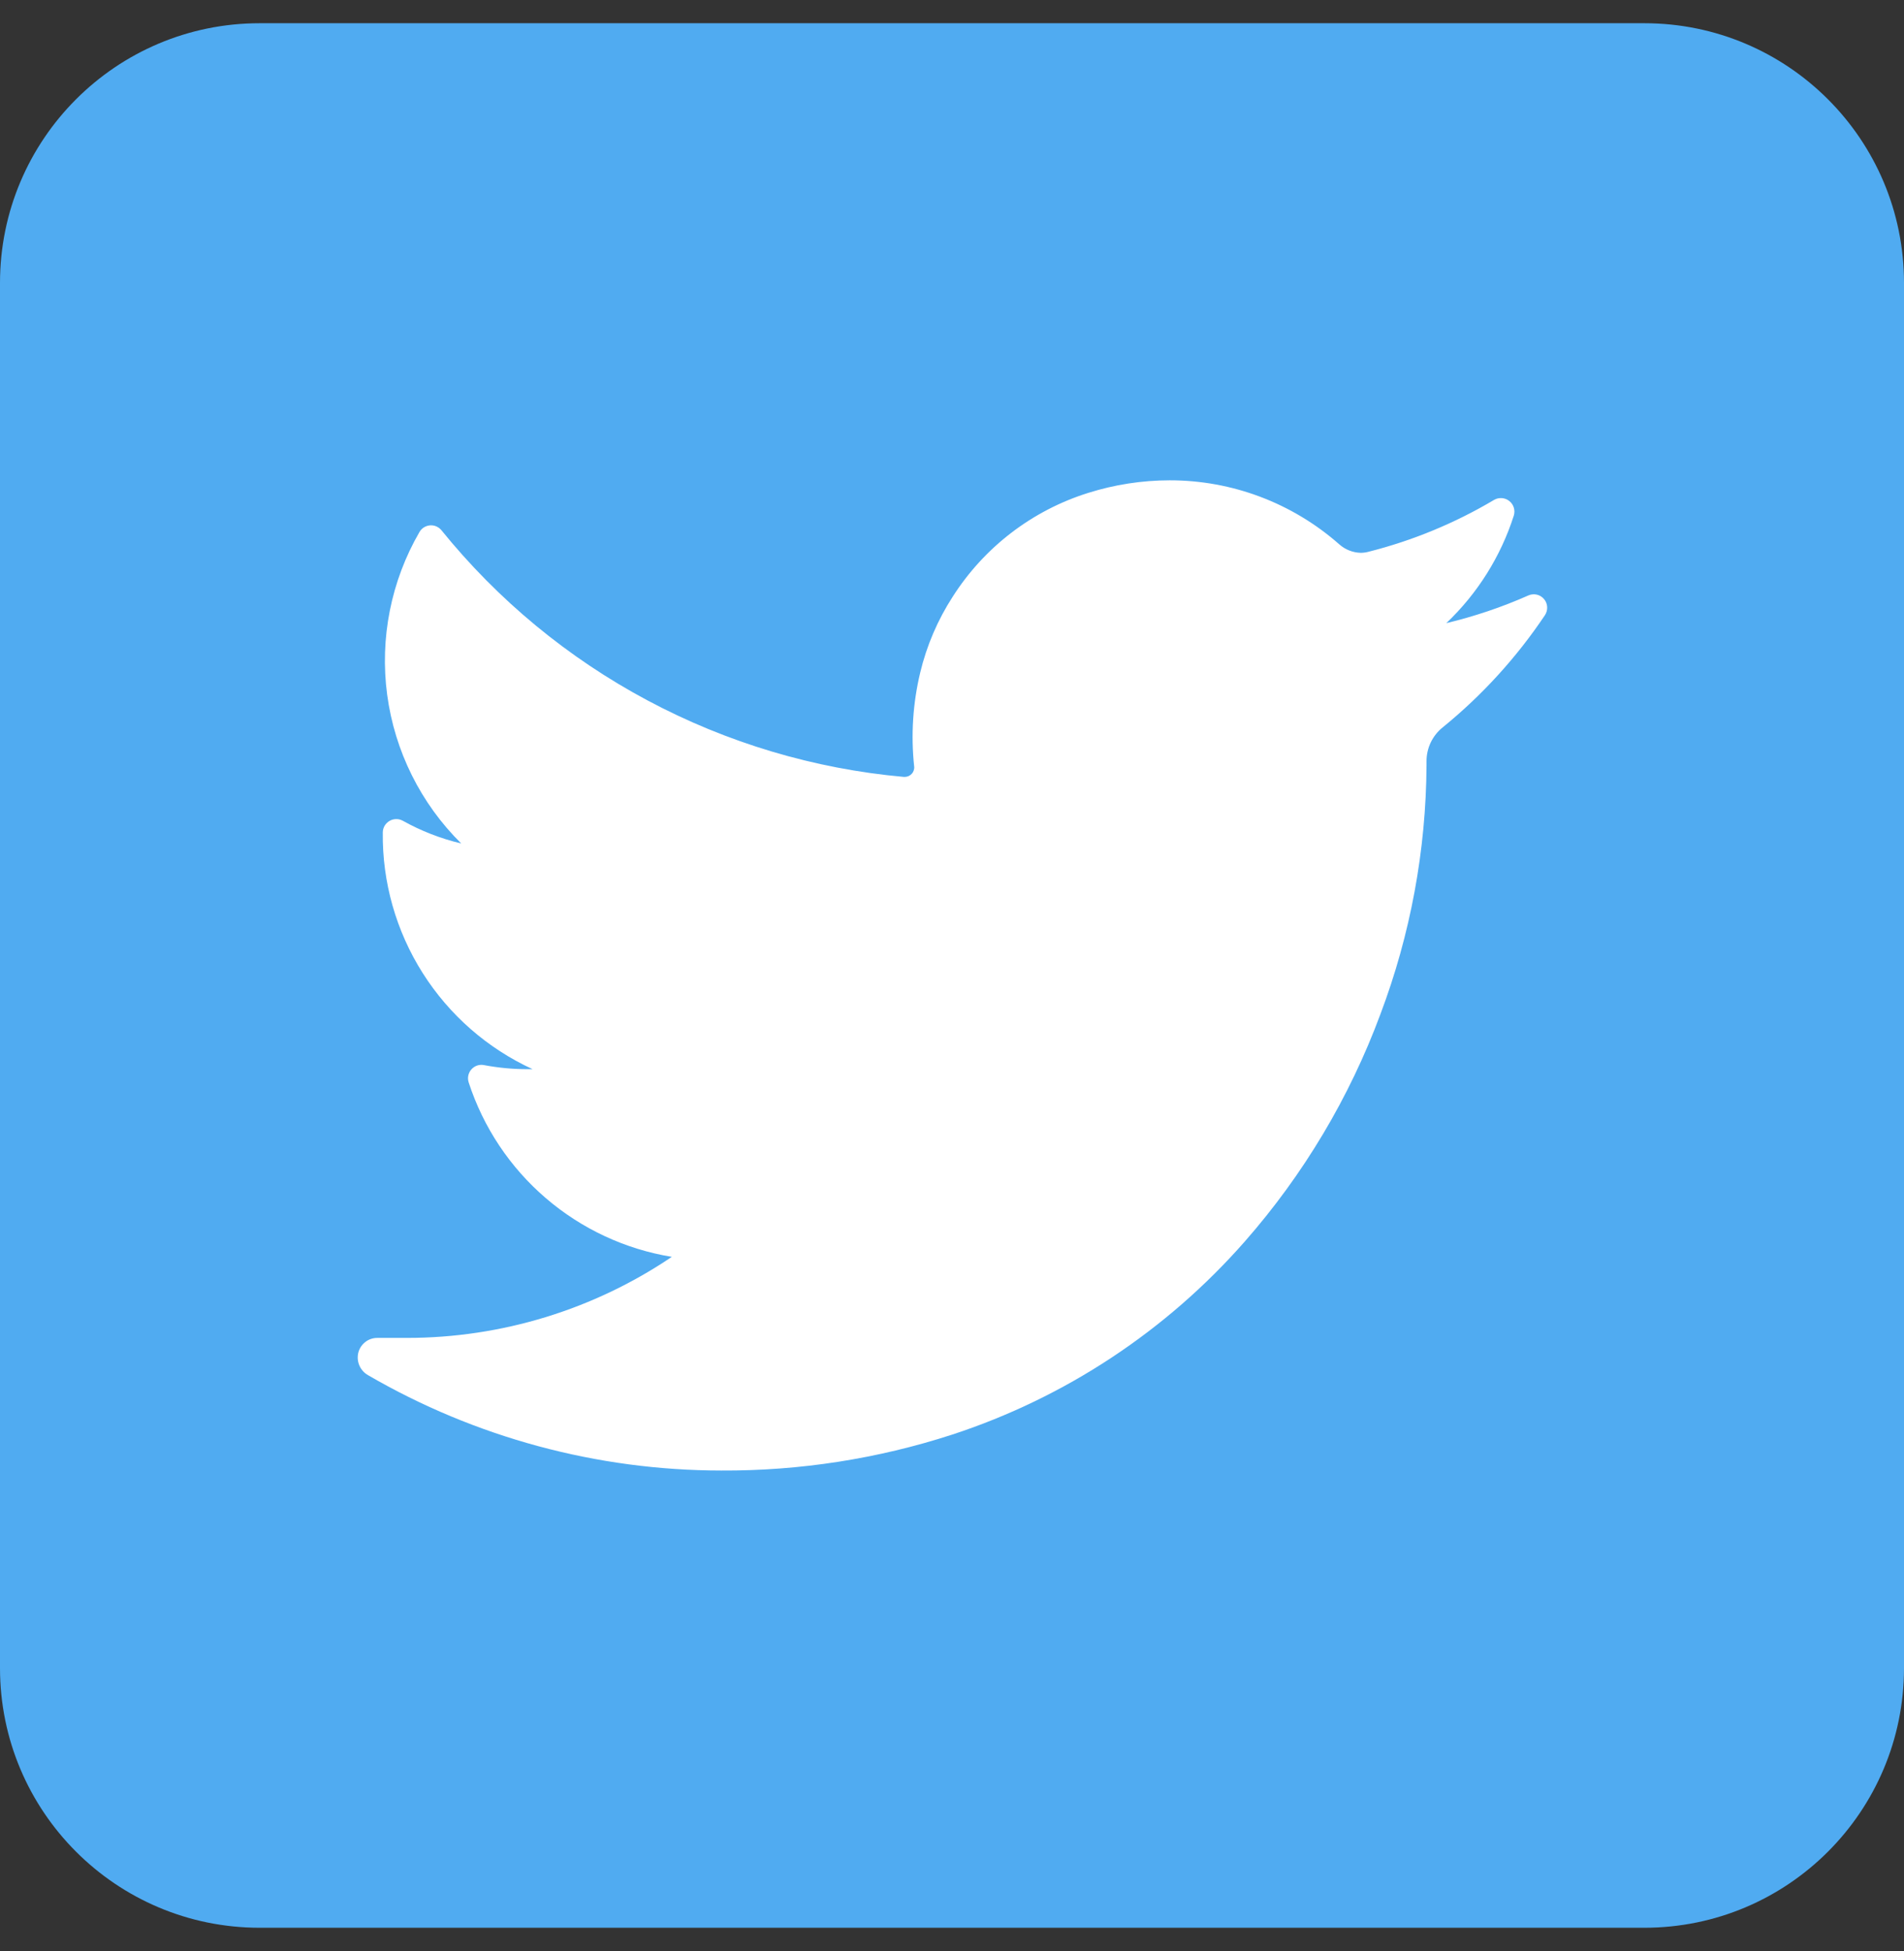
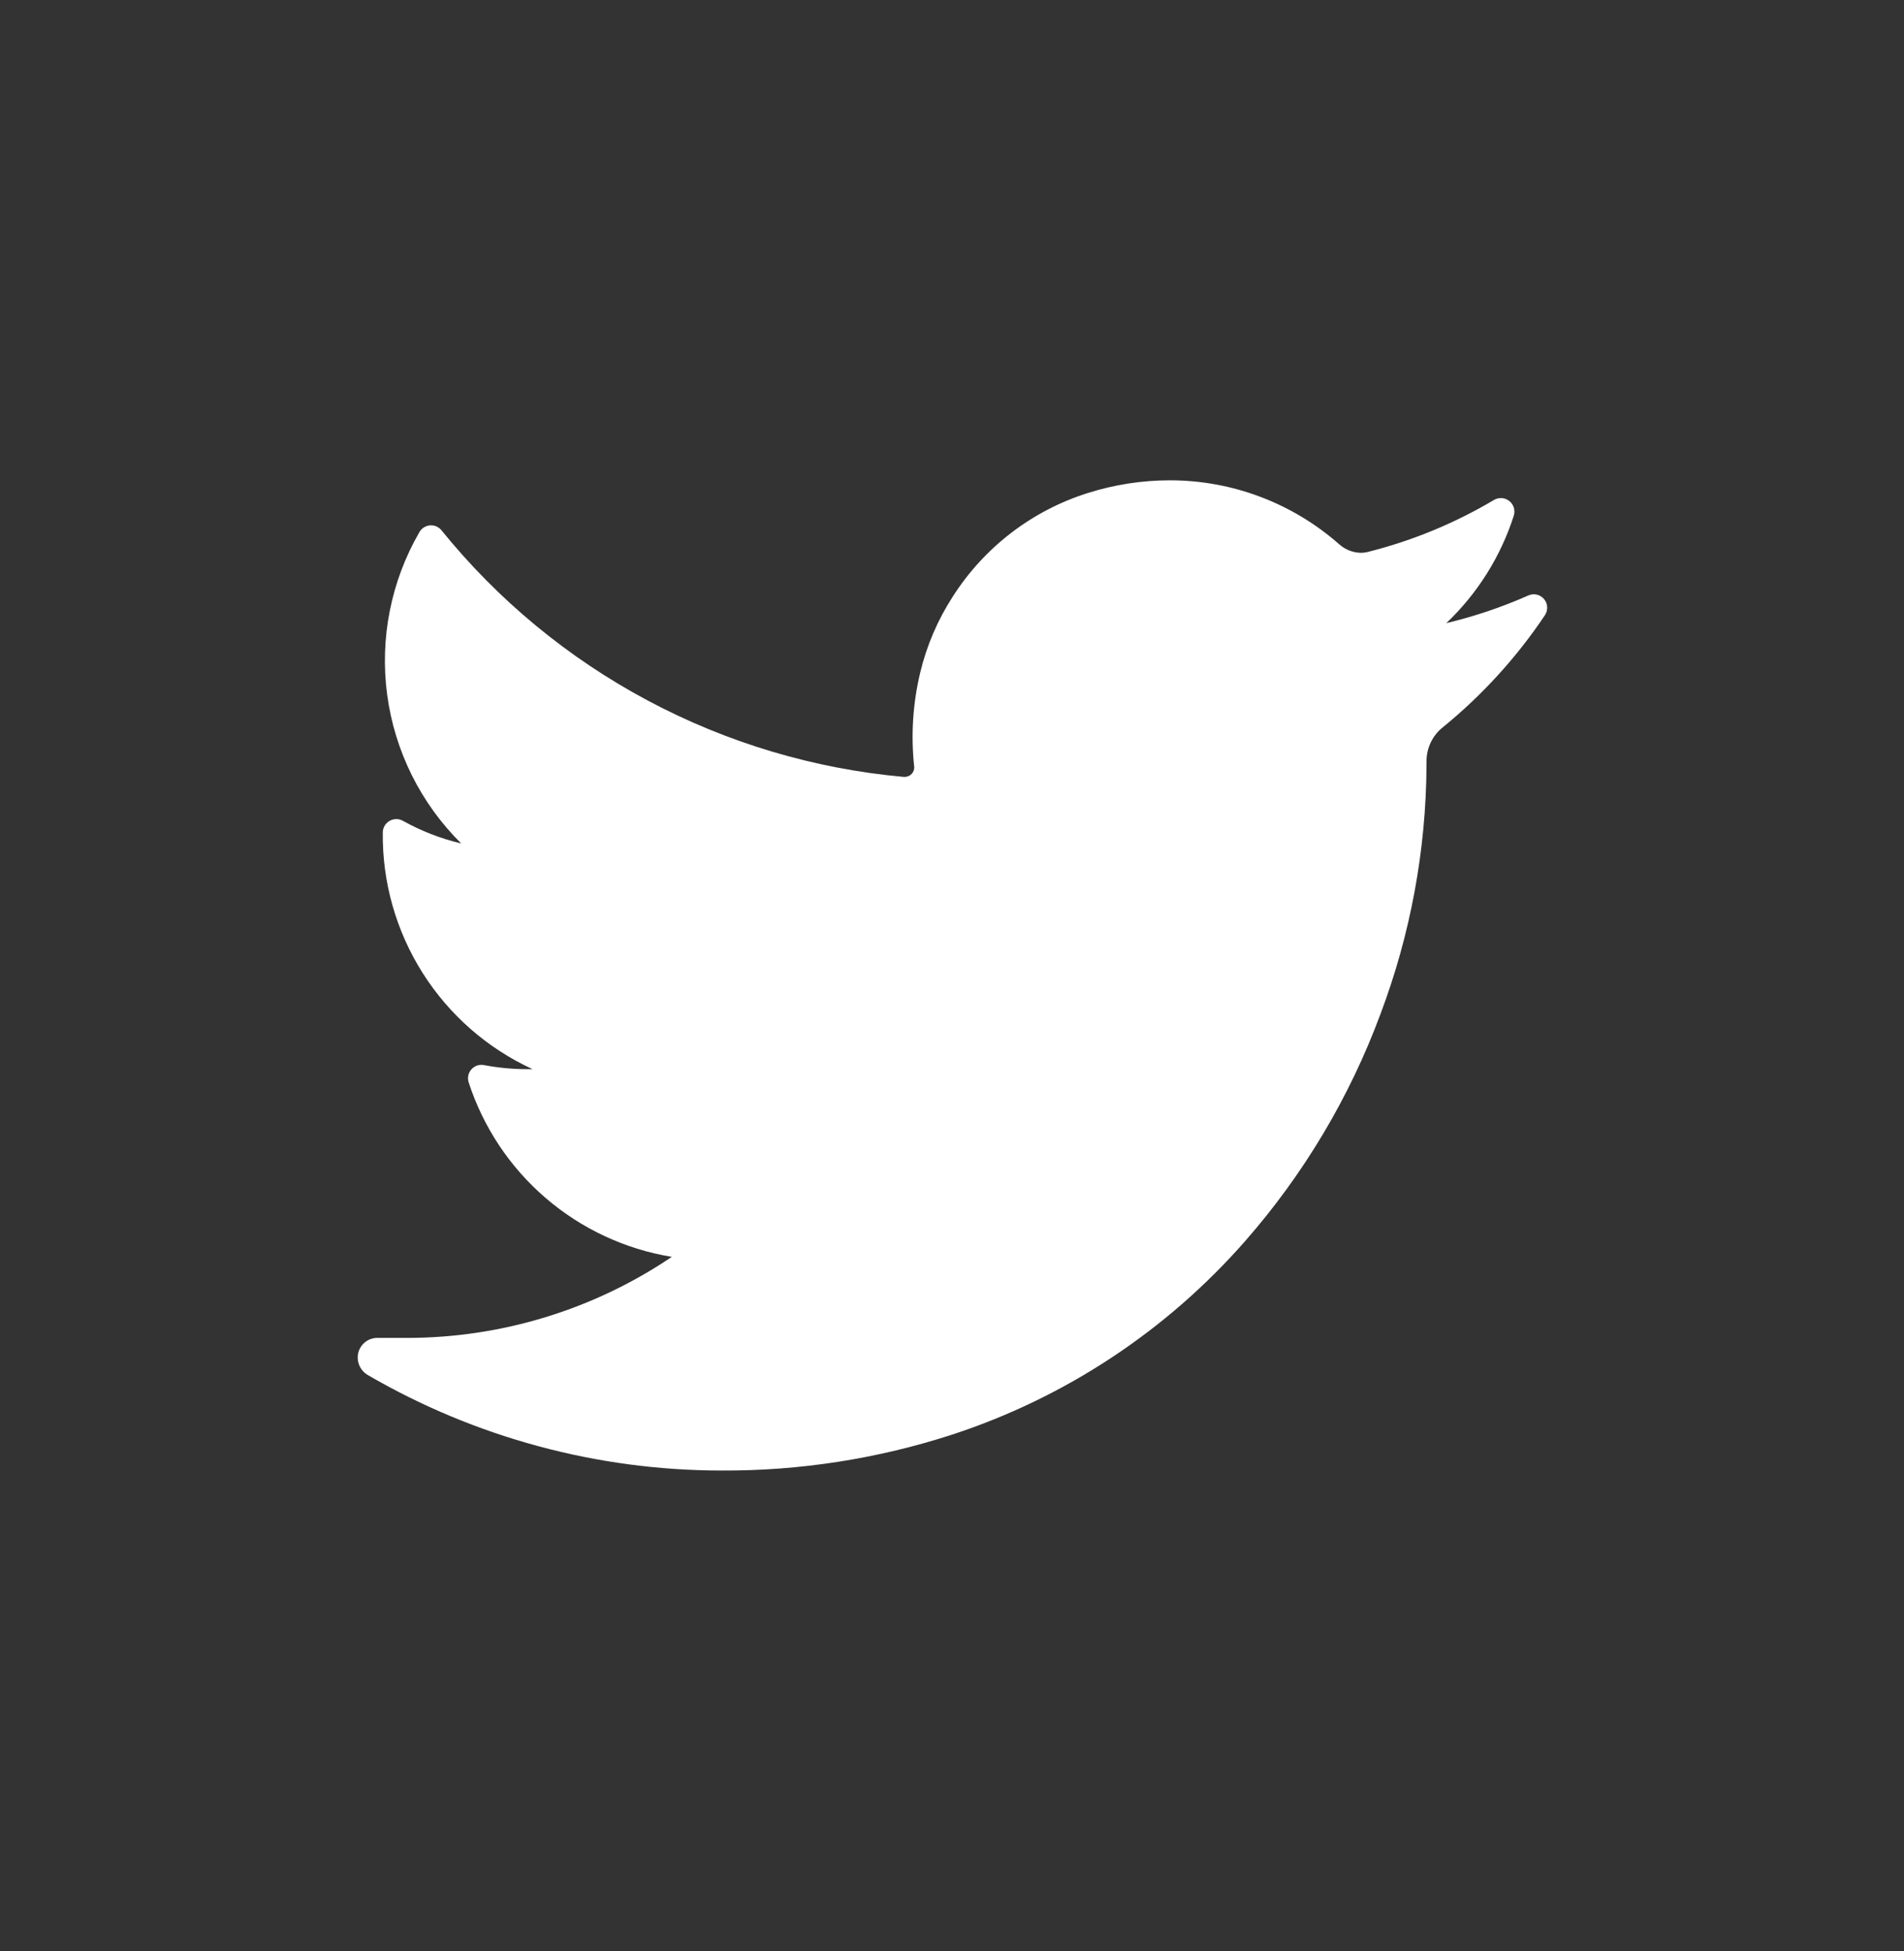
<svg xmlns="http://www.w3.org/2000/svg" width="41" height="42" viewBox="0 0 41 42" fill="none">
  <rect x="0" y="0" width="41" height="42" fill="#333333" stroke="none" />
-   <path d="M35.409 0.5H5.591C2.503 0.5 0 3.003 0 6.091V35.909C0 38.997 2.503 41.5 5.591 41.5H35.409C38.497 41.5 41 38.997 41 35.909V6.091C41 3.003 38.497 0.5 35.409 0.5Z" fill="#50ABF1" />
  <path d="M33.267 13.245C32.658 14.153 31.918 14.966 31.07 15.656C30.96 15.743 30.871 15.855 30.81 15.981C30.749 16.108 30.718 16.247 30.718 16.387V16.474C30.708 18.304 30.372 20.119 29.726 21.831C29.06 23.627 28.07 25.285 26.807 26.724C25.116 28.65 22.939 30.087 20.503 30.884C18.898 31.405 17.22 31.666 15.532 31.657C12.859 31.655 10.234 30.946 7.923 29.603C7.841 29.556 7.776 29.483 7.738 29.395C7.701 29.308 7.693 29.211 7.716 29.118C7.74 29.027 7.793 28.946 7.868 28.889C7.942 28.831 8.034 28.801 8.129 28.802H8.767C10.798 28.801 12.784 28.194 14.467 27.057C13.463 26.893 12.524 26.455 11.753 25.793C10.981 25.131 10.407 24.269 10.092 23.301C10.077 23.254 10.074 23.203 10.084 23.154C10.095 23.105 10.117 23.059 10.15 23.022C10.184 22.984 10.226 22.956 10.273 22.939C10.321 22.923 10.371 22.919 10.421 22.929C10.728 22.987 11.04 23.017 11.353 23.017H11.469C10.496 22.57 9.674 21.851 9.101 20.946C8.529 20.042 8.23 18.991 8.243 17.92C8.243 17.87 8.257 17.821 8.282 17.777C8.308 17.734 8.344 17.698 8.387 17.673C8.43 17.647 8.48 17.634 8.53 17.633C8.58 17.632 8.63 17.645 8.674 17.669C9.068 17.889 9.492 18.054 9.932 18.158C9.06 17.297 8.5 16.171 8.337 14.956C8.175 13.742 8.42 12.508 9.035 11.449C9.058 11.41 9.091 11.377 9.129 11.353C9.168 11.329 9.212 11.314 9.258 11.31C9.303 11.306 9.349 11.313 9.391 11.33C9.433 11.348 9.471 11.375 9.501 11.409C10.721 12.917 12.231 14.165 13.943 15.078C15.654 15.991 17.532 16.552 19.464 16.725H19.485C19.514 16.724 19.542 16.718 19.568 16.706C19.594 16.694 19.617 16.676 19.637 16.655C19.655 16.634 19.669 16.609 19.677 16.582C19.686 16.555 19.689 16.527 19.685 16.499C19.613 15.823 19.657 15.139 19.816 14.477C19.955 13.898 20.191 13.347 20.515 12.846C21.194 11.78 22.229 10.987 23.436 10.61C24.002 10.432 24.592 10.341 25.185 10.34C26.531 10.338 27.831 10.829 28.84 11.719C28.969 11.833 29.134 11.898 29.306 11.901C29.363 11.9 29.419 11.892 29.474 11.877C30.423 11.637 31.332 11.261 32.174 10.761C32.225 10.732 32.283 10.719 32.341 10.723C32.4 10.728 32.455 10.749 32.501 10.786C32.547 10.822 32.581 10.872 32.598 10.928C32.615 10.983 32.615 11.043 32.598 11.099C32.316 11.981 31.816 12.777 31.144 13.415C31.75 13.27 32.341 13.071 32.91 12.819C32.968 12.793 33.032 12.787 33.093 12.801C33.154 12.815 33.209 12.849 33.249 12.897C33.29 12.945 33.313 13.005 33.316 13.068C33.319 13.131 33.302 13.193 33.267 13.245V13.245Z" fill="white" />
</svg>